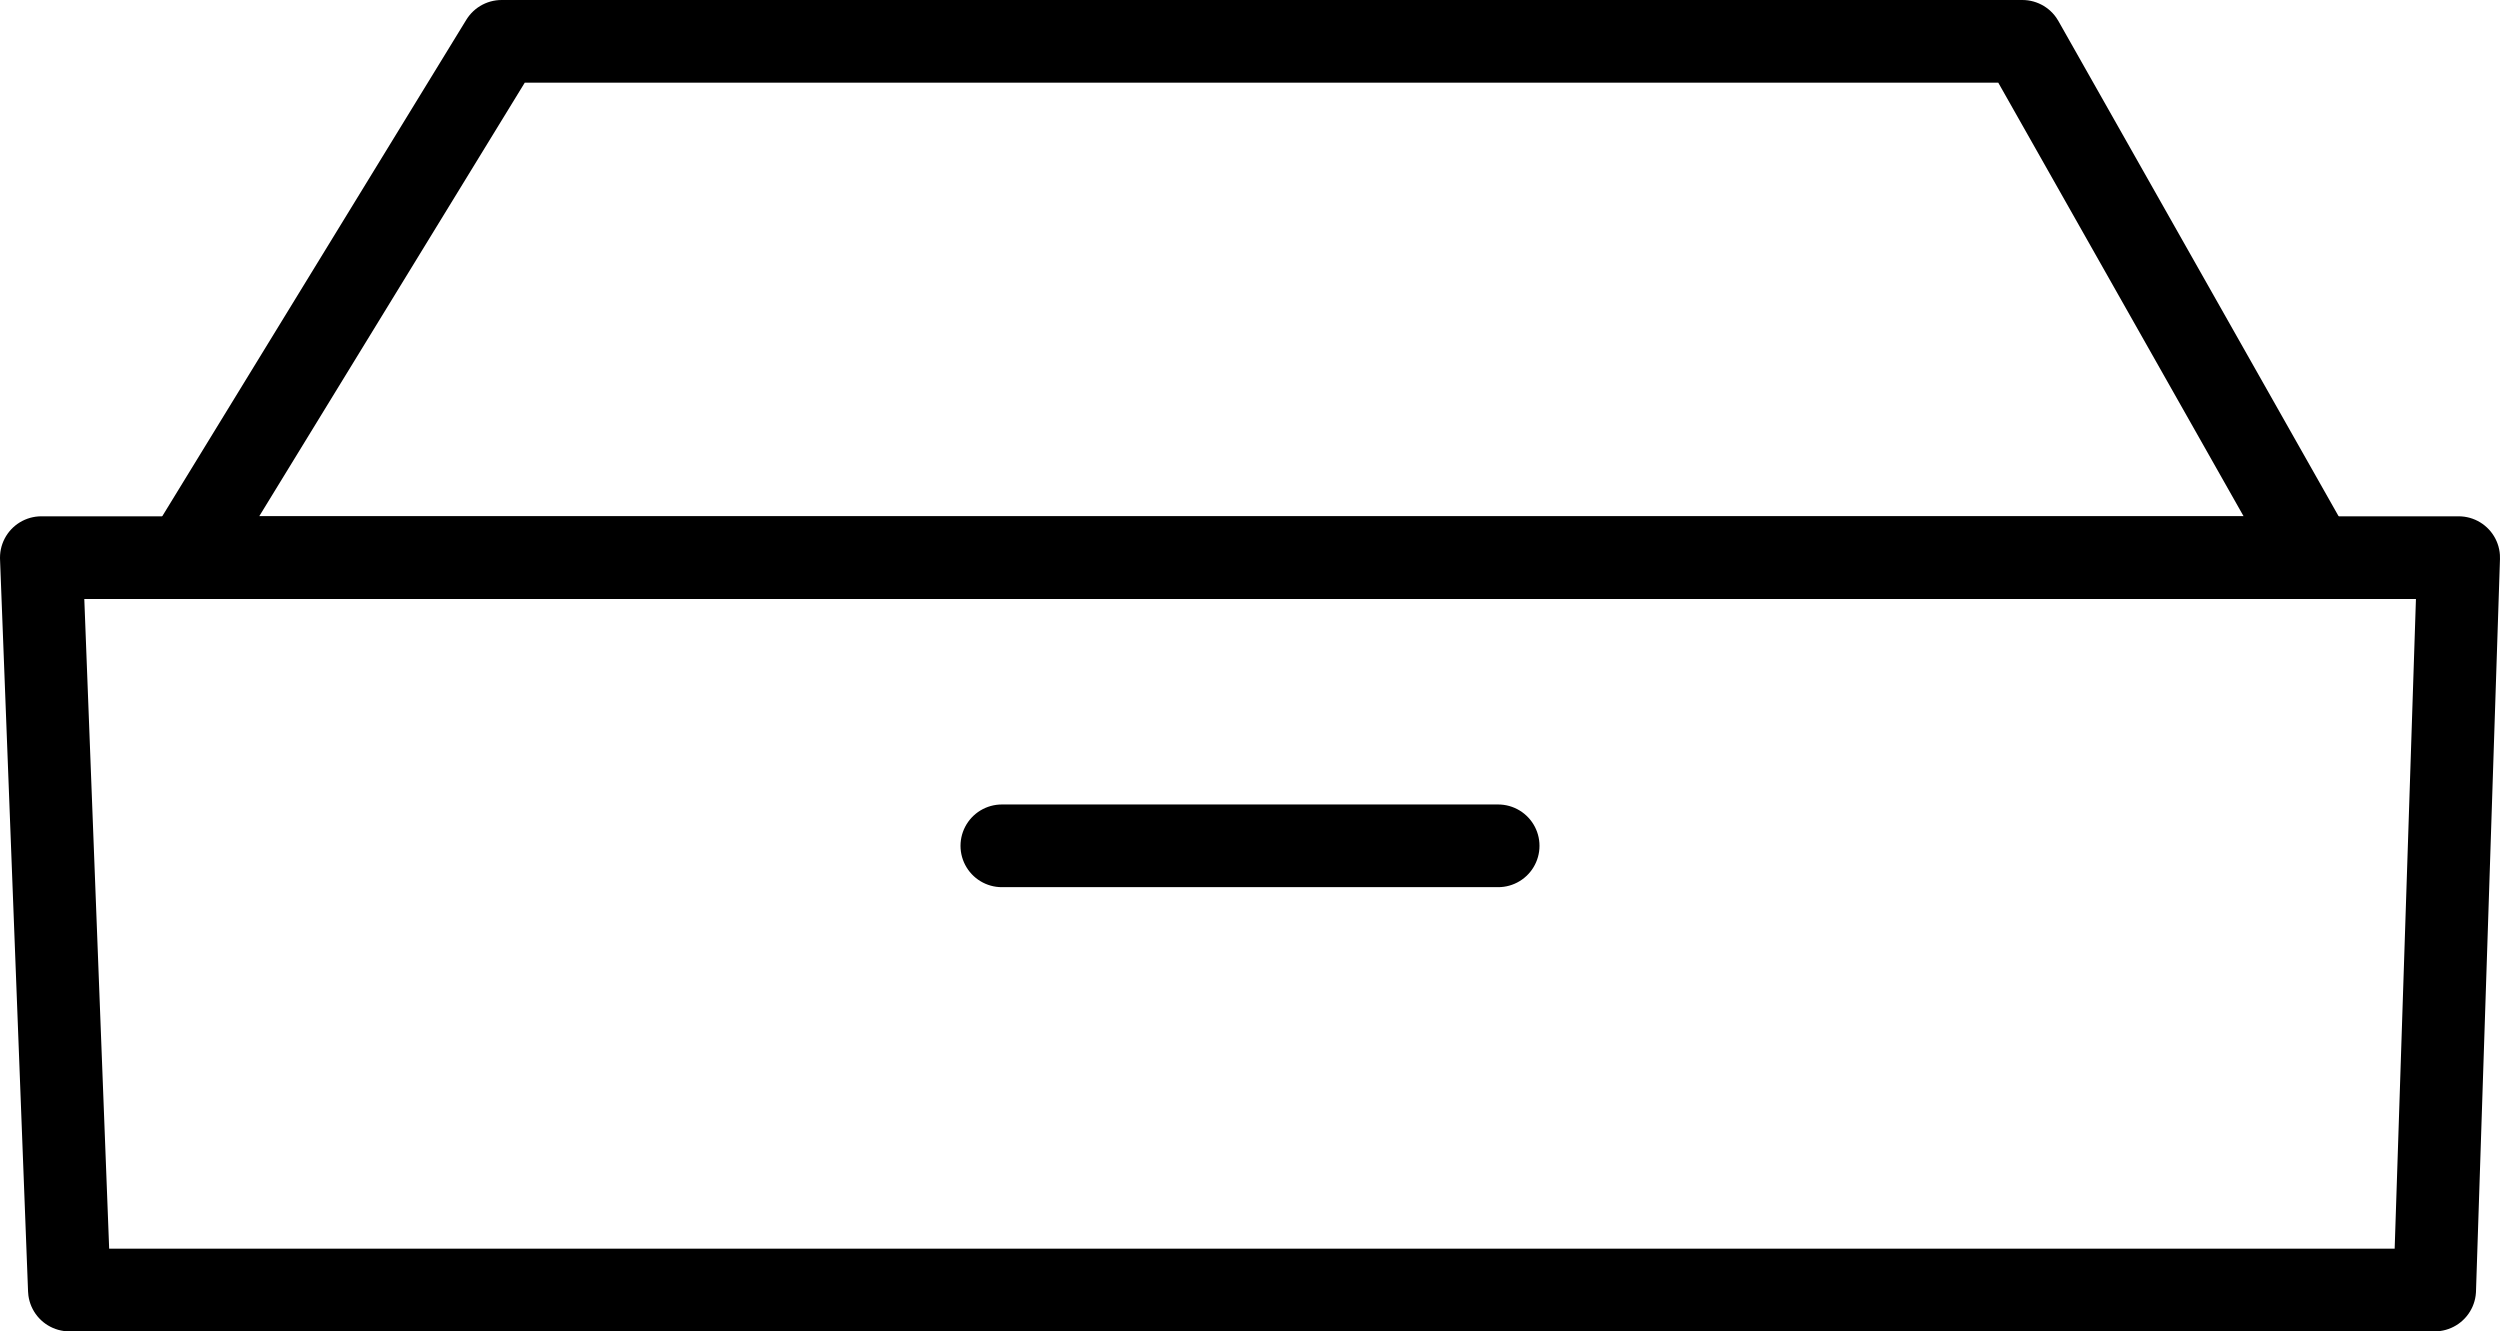
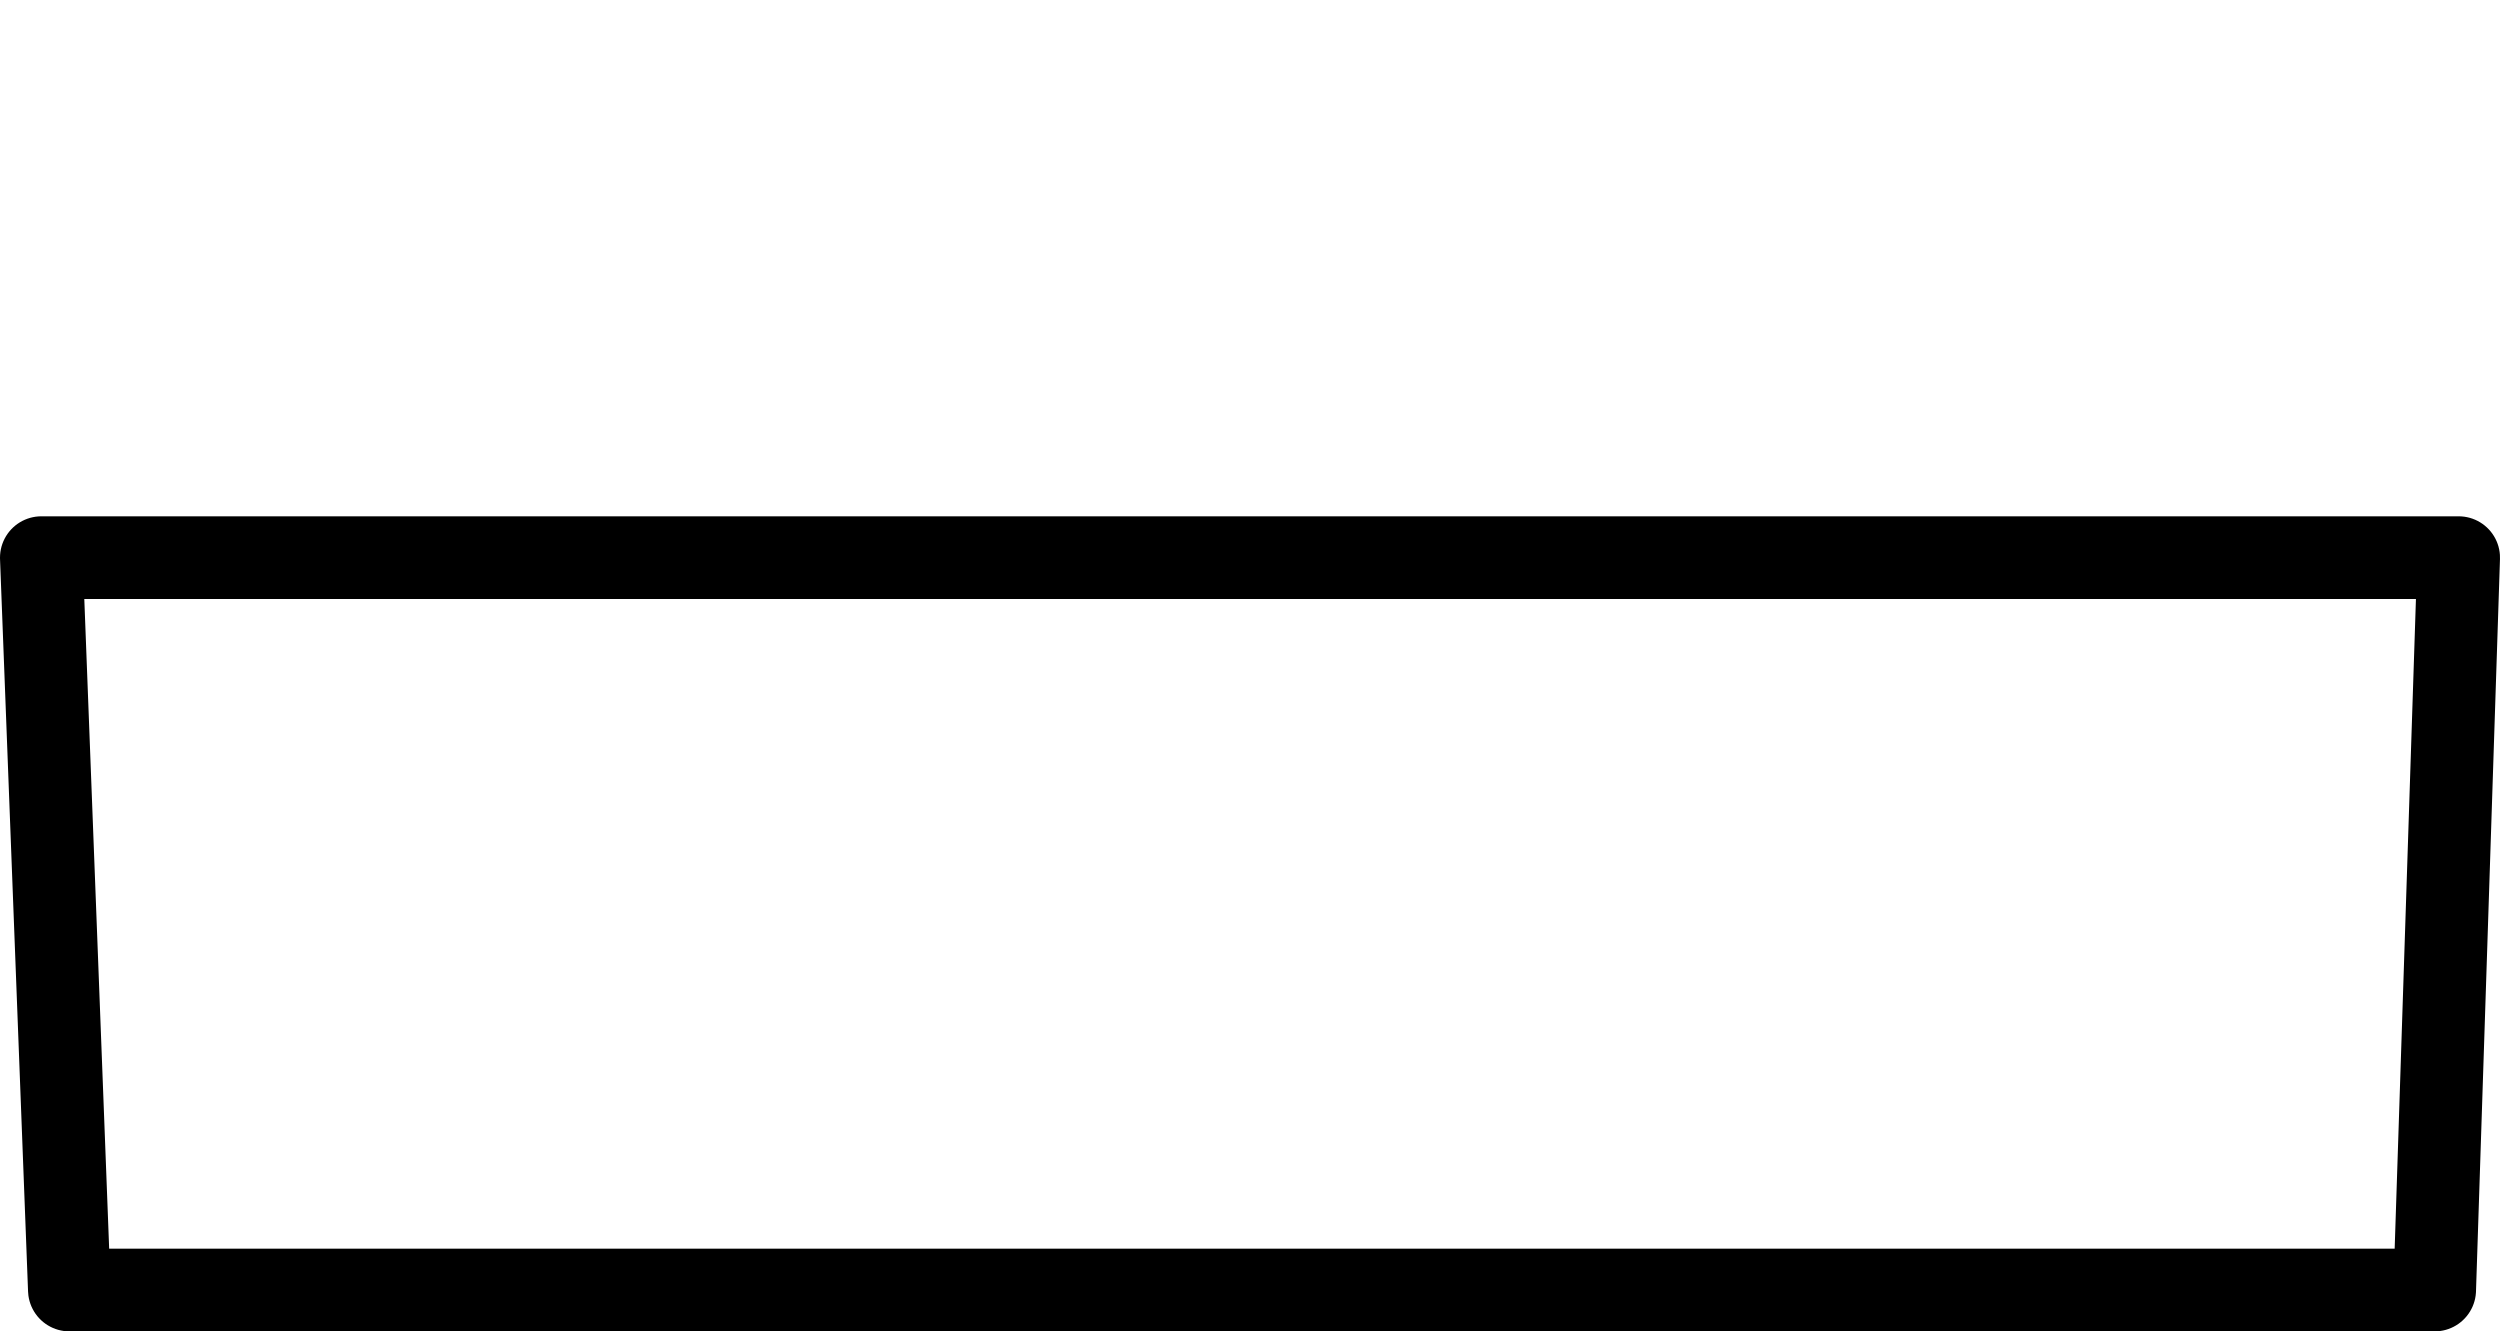
<svg xmlns="http://www.w3.org/2000/svg" width="30.234" height="16.101" viewBox="0 0 30.234 16.101">
  <g id="icone-tiroir" transform="translate(0.5 0.5)">
    <path id="Tracé_50" data-name="Tracé 50" d="M1.3,28H30.534l-.29,8.857H1.639Z" transform="translate(-1.3 -21.756)" fill="none" stroke="#000" stroke-linecap="round" stroke-linejoin="round" stroke-miterlimit="10" stroke-width="1" />
-     <path id="Tracé_51" data-name="Tracé 51" d="M4.9,21.344,8.724,15.1H27.116l3.533,6.244Z" transform="translate(-3.158 -15.1)" fill="none" stroke="#000" stroke-linecap="round" stroke-linejoin="round" stroke-miterlimit="10" stroke-width="1" />
-     <line id="Ligne_13" data-name="Ligne 13" x2="6.002" transform="translate(11.616 9.729)" fill="none" stroke="#000" stroke-linecap="round" stroke-linejoin="round" stroke-miterlimit="10" stroke-width="1" />
  </g>
</svg>